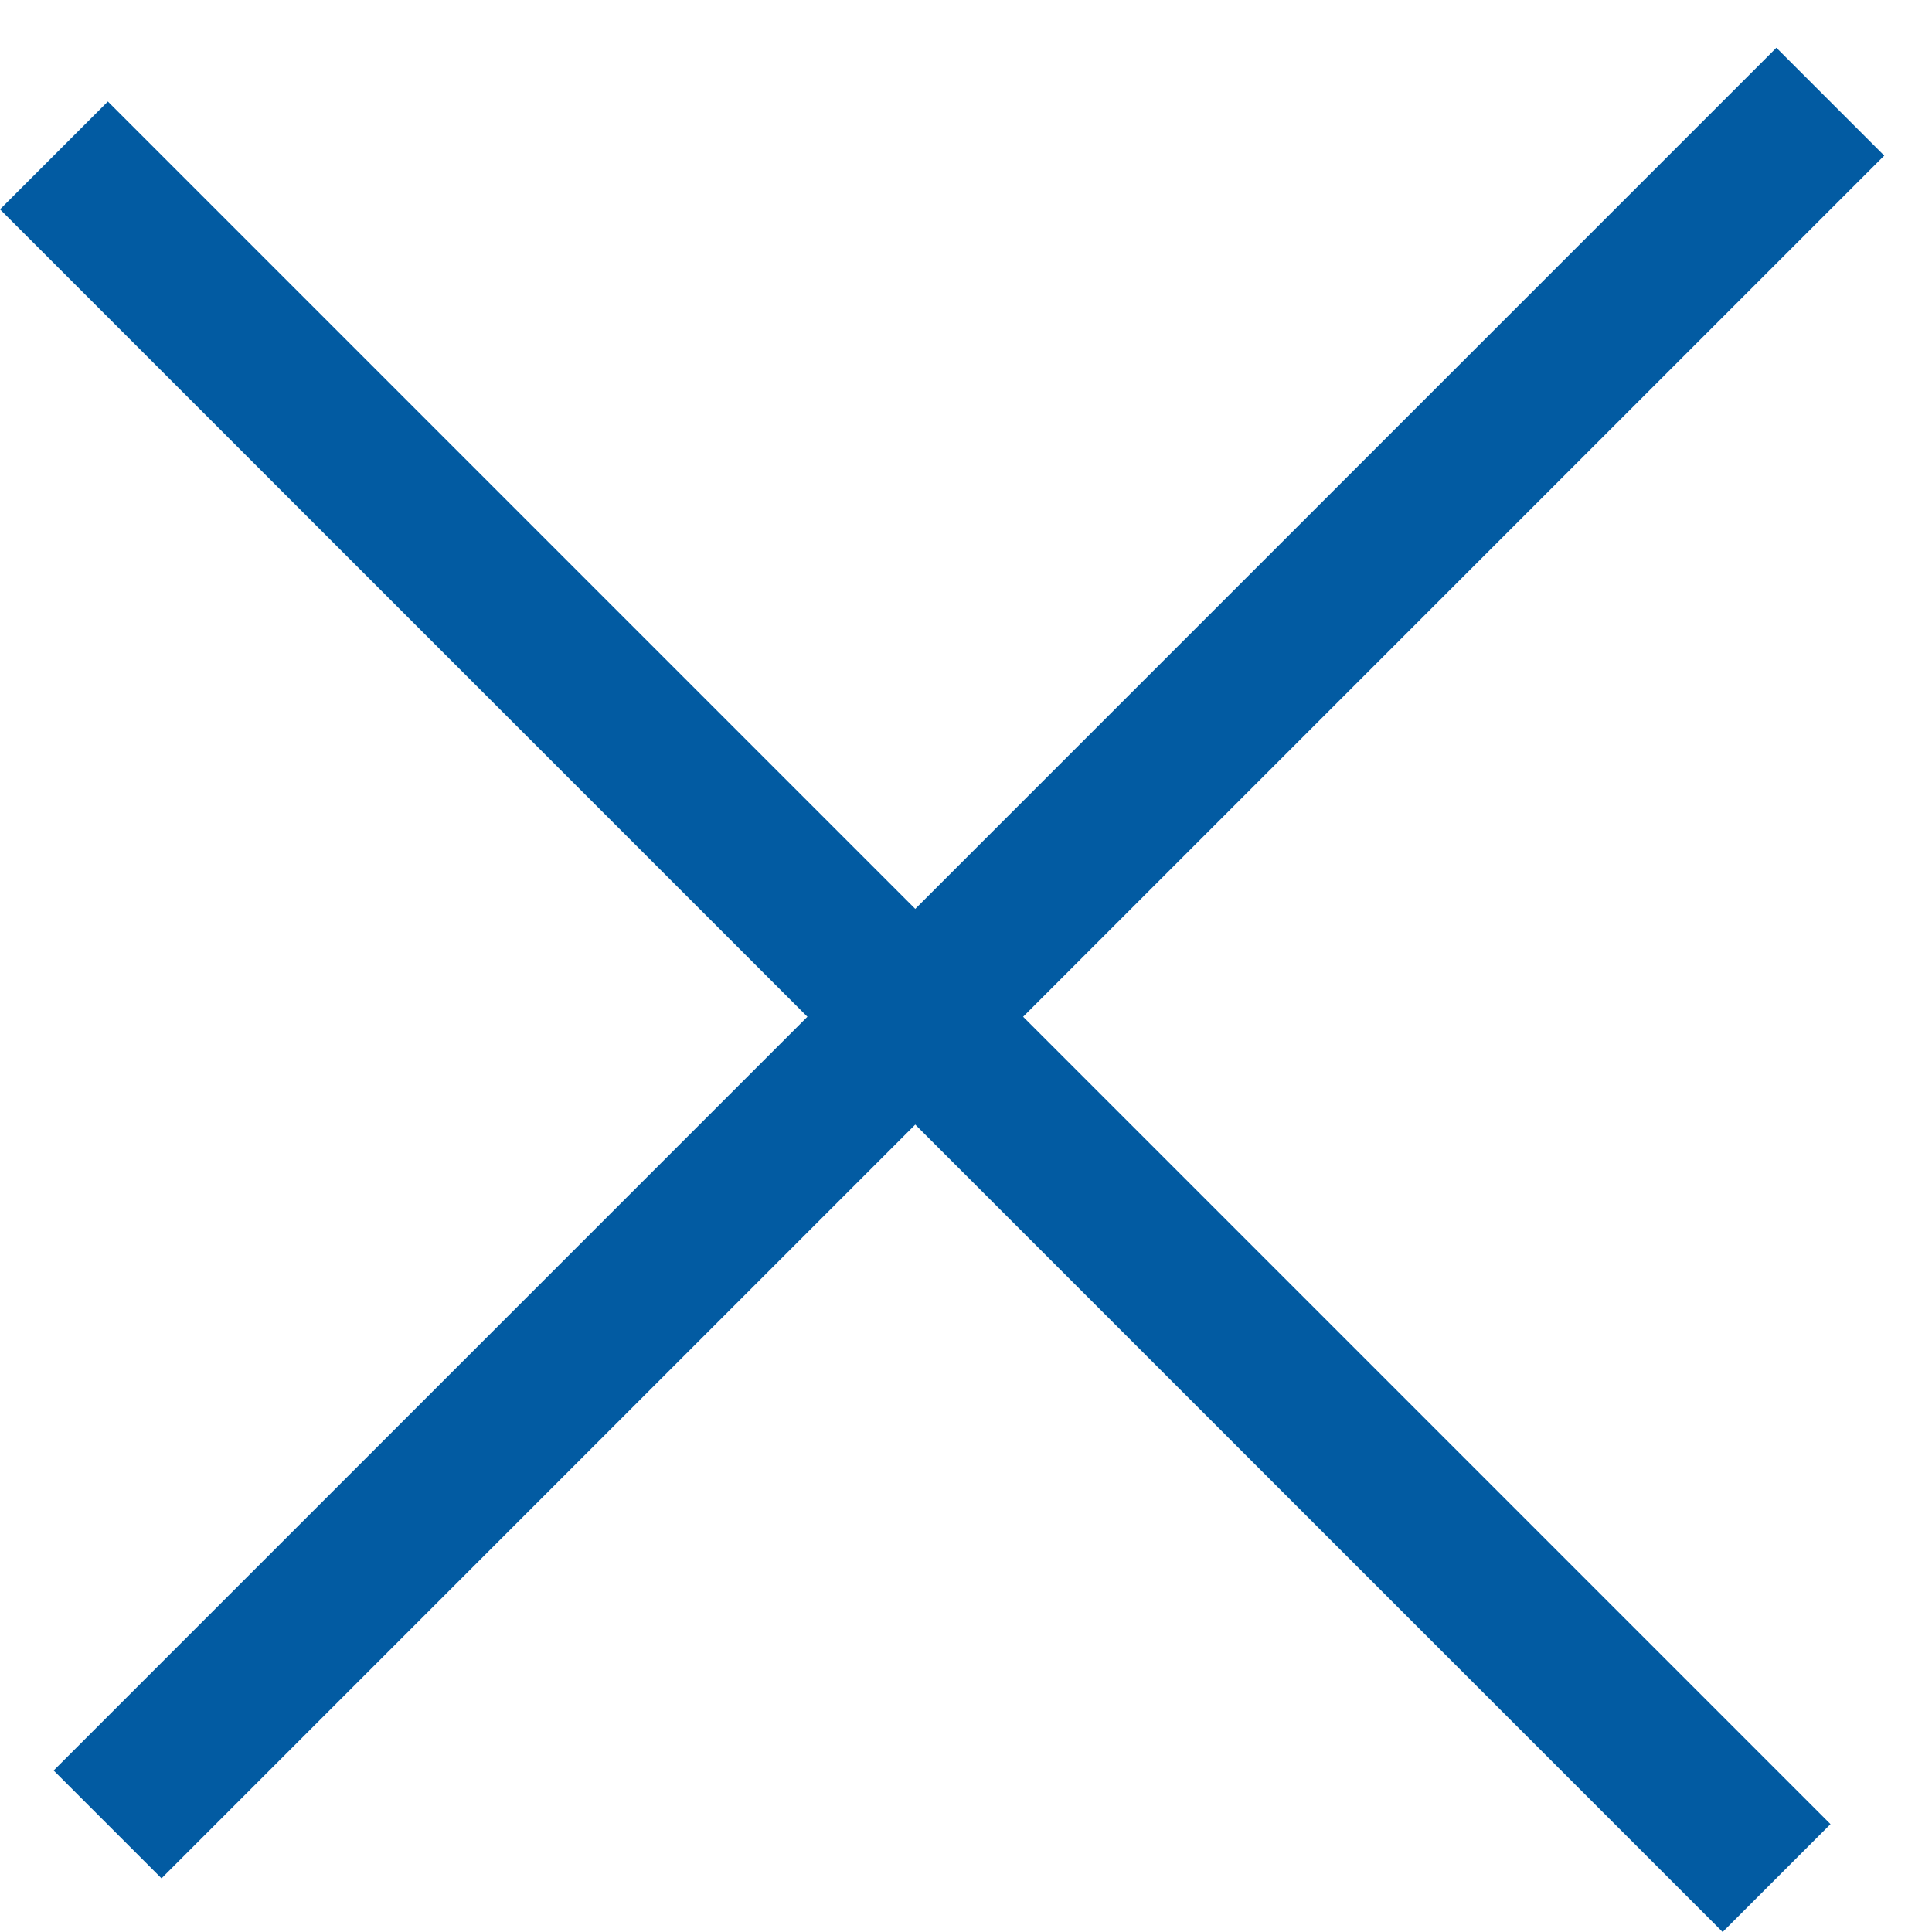
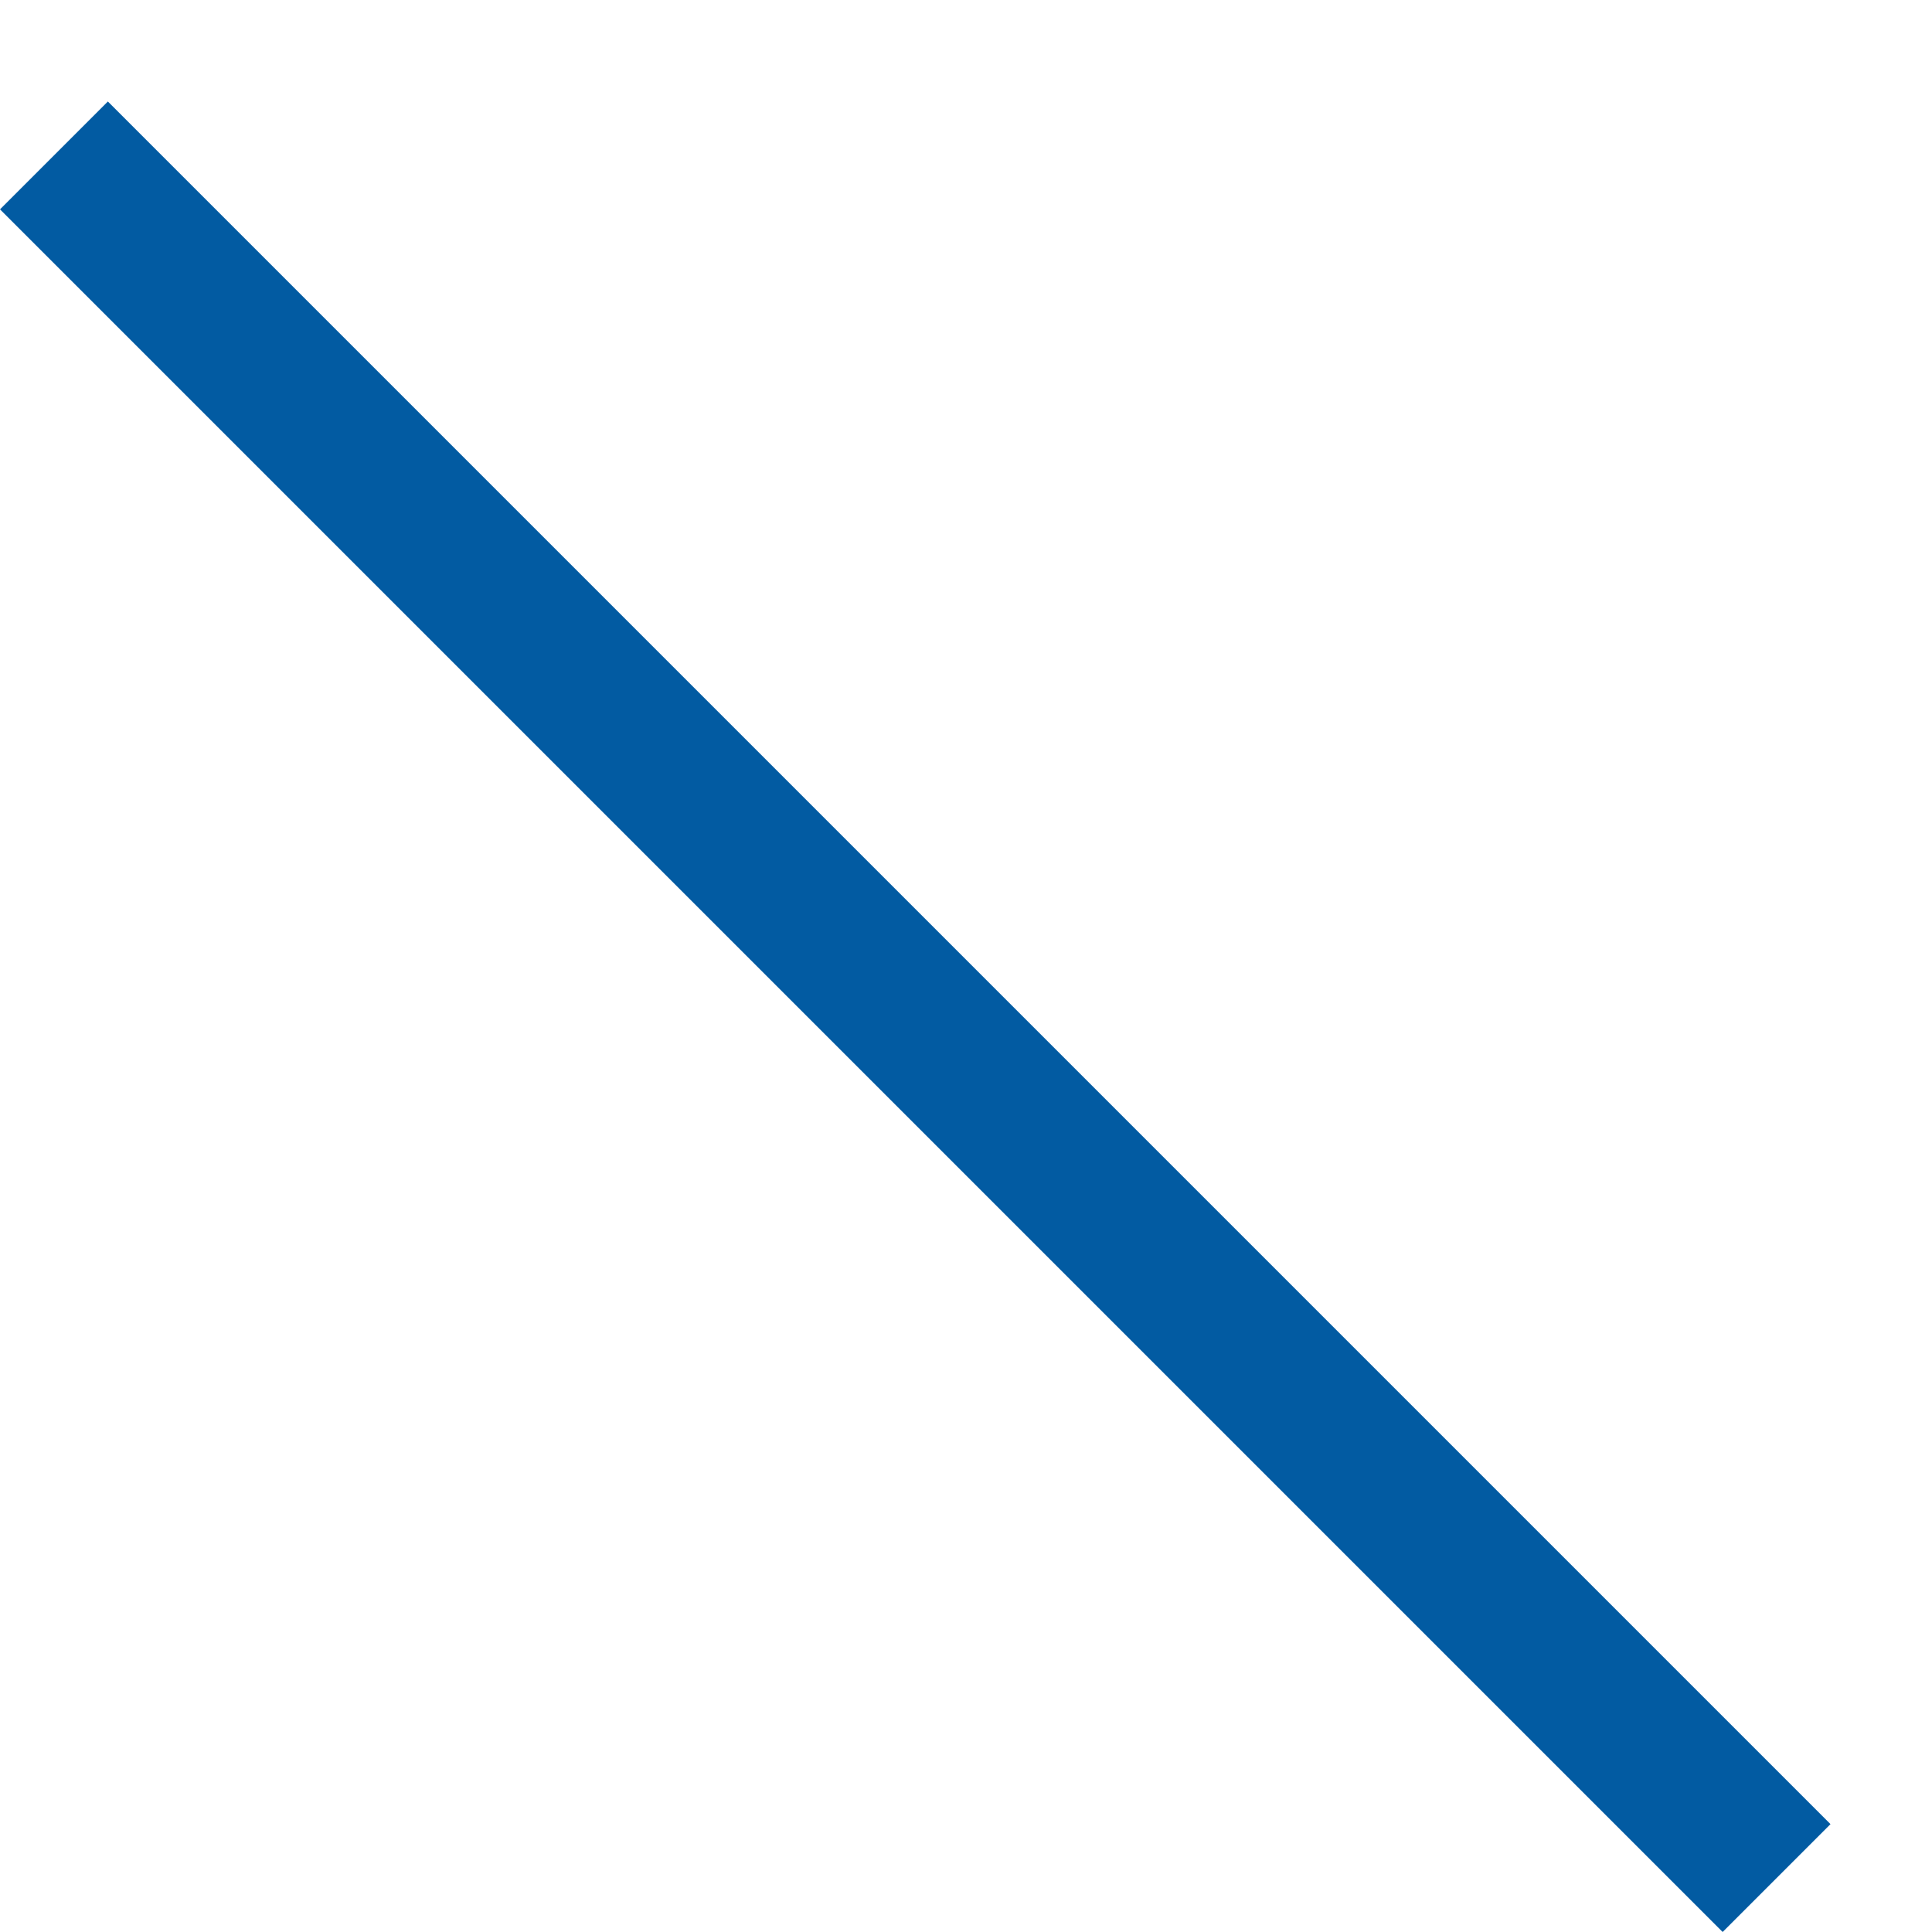
<svg xmlns="http://www.w3.org/2000/svg" width="38" height="38" viewBox="0 0 38 38" fill="none">
-   <path d="M36 2L2.116 35.884" stroke="#025BA2" stroke-width="3" />
  <line x1="1.061" y1="3.057" x2="34.943" y2="36.939" stroke="#025BA2" stroke-width="3" />
</svg>